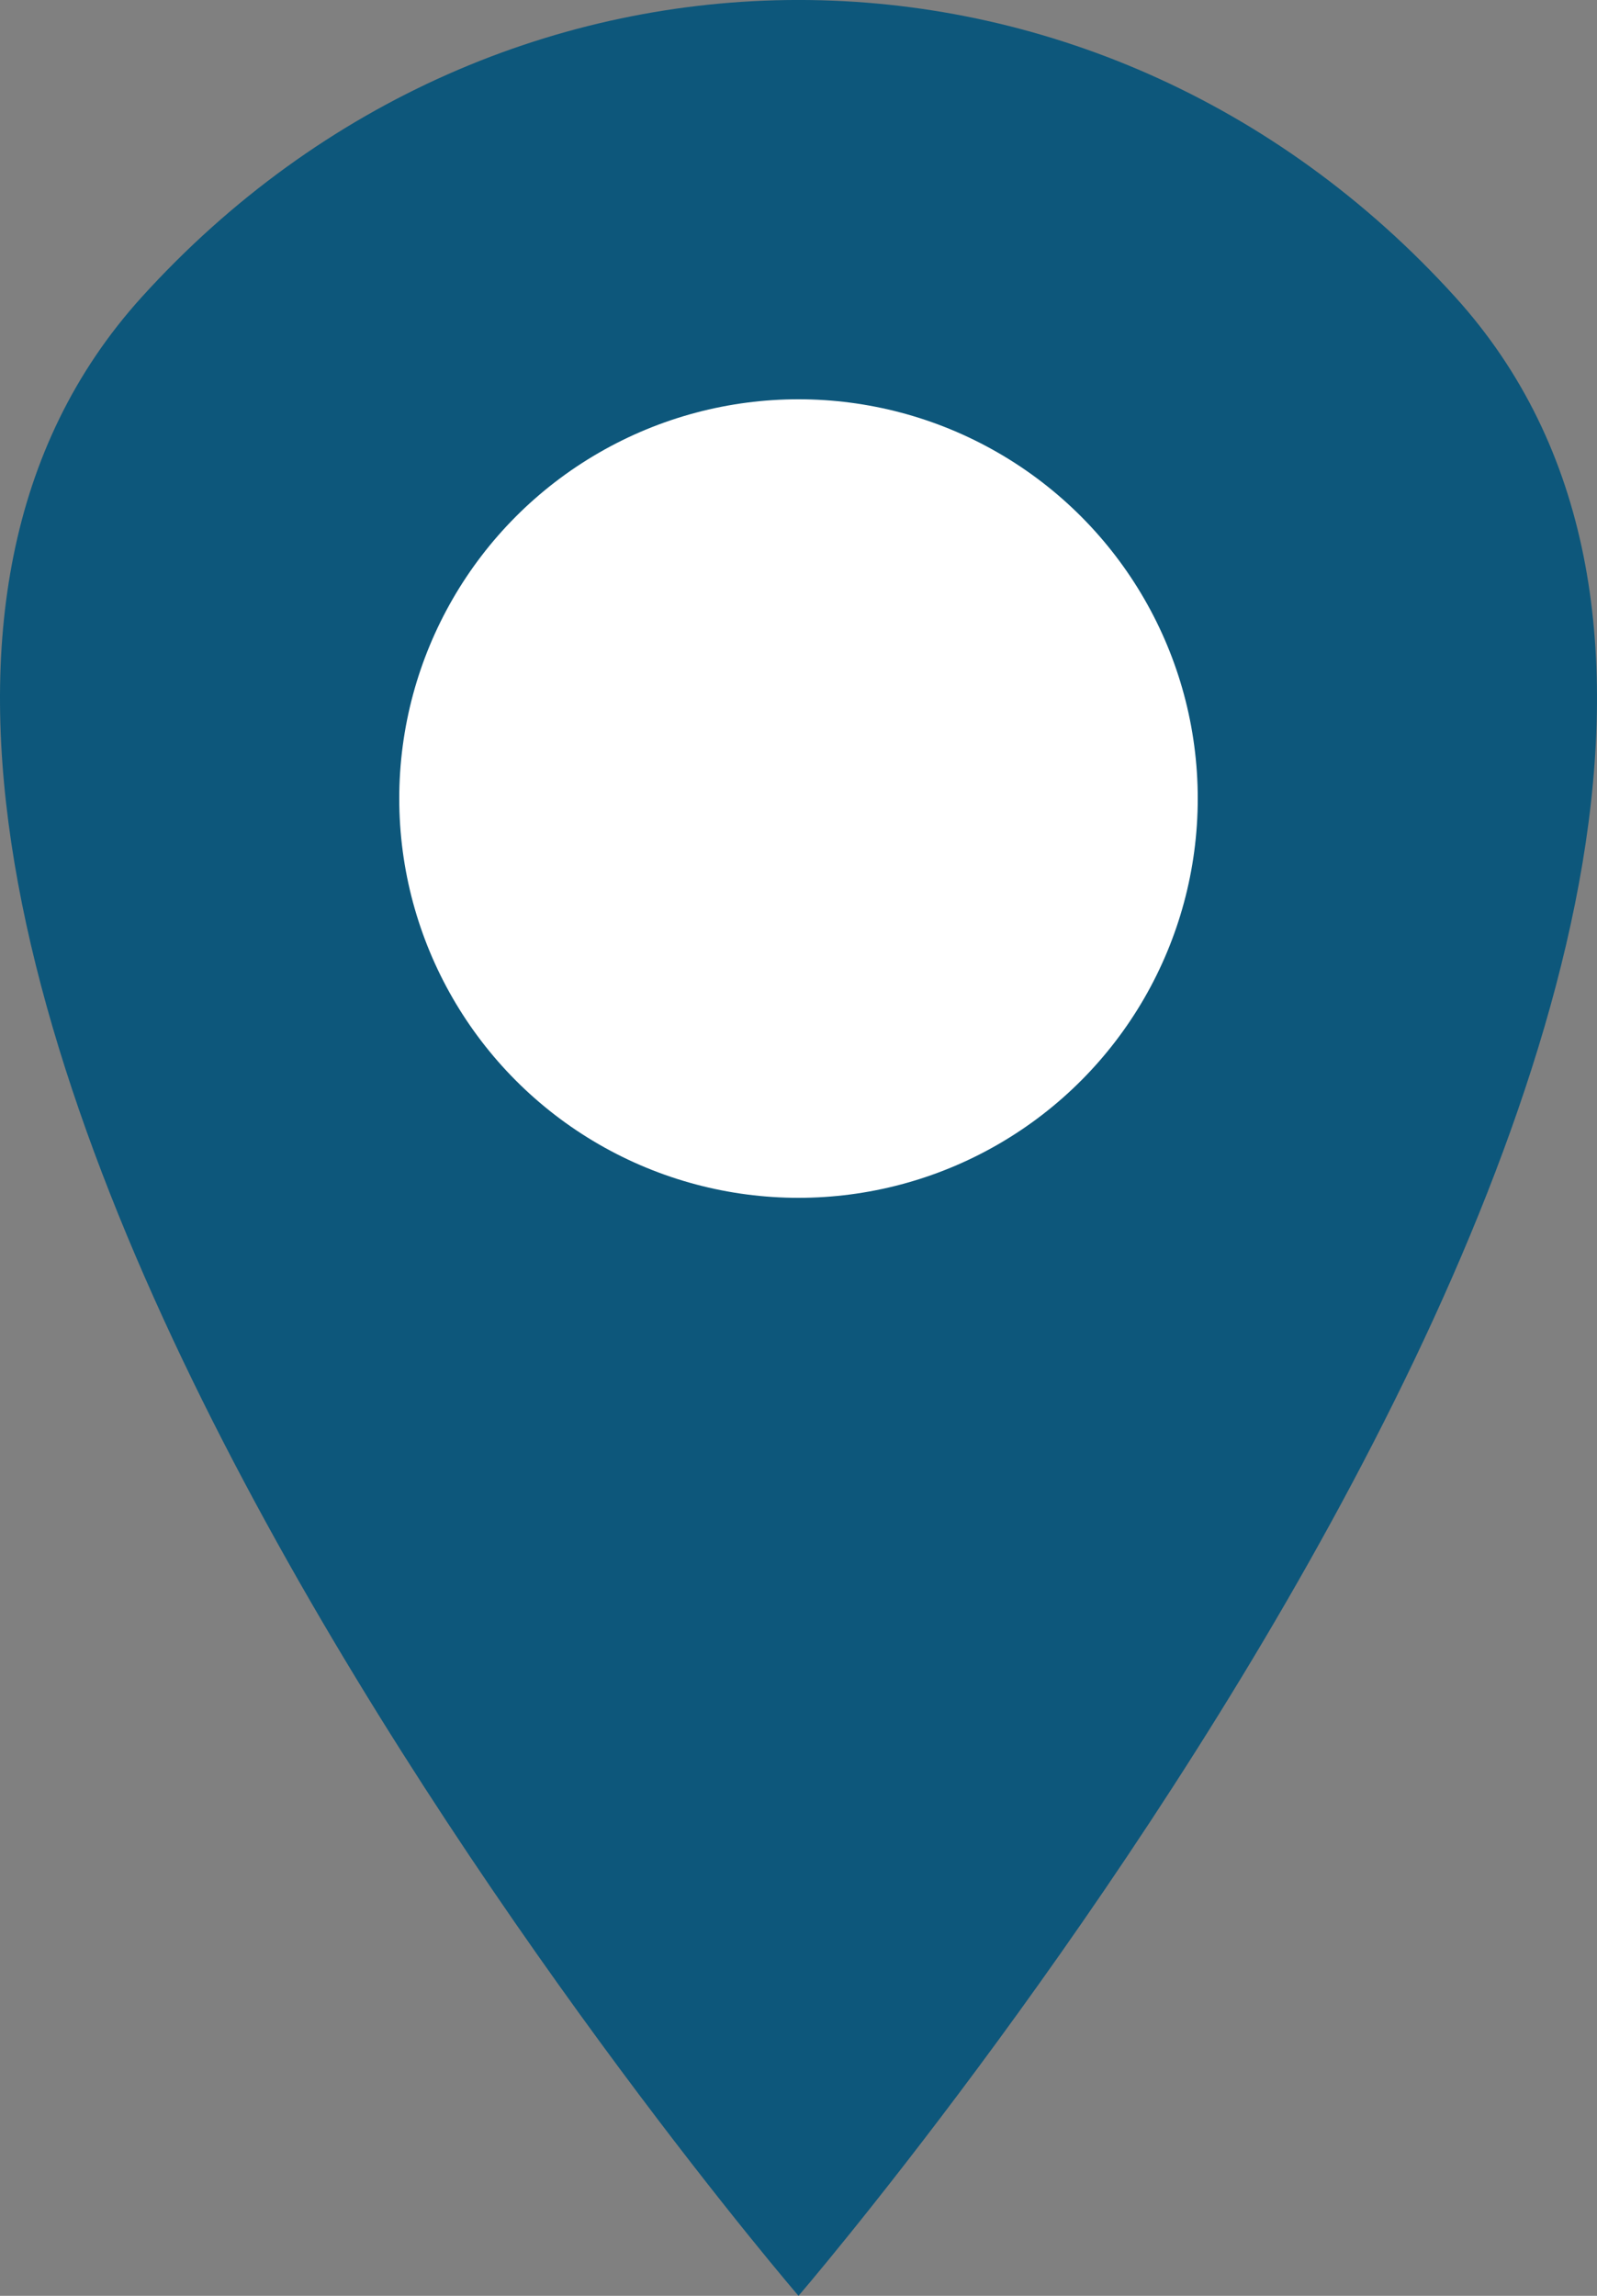
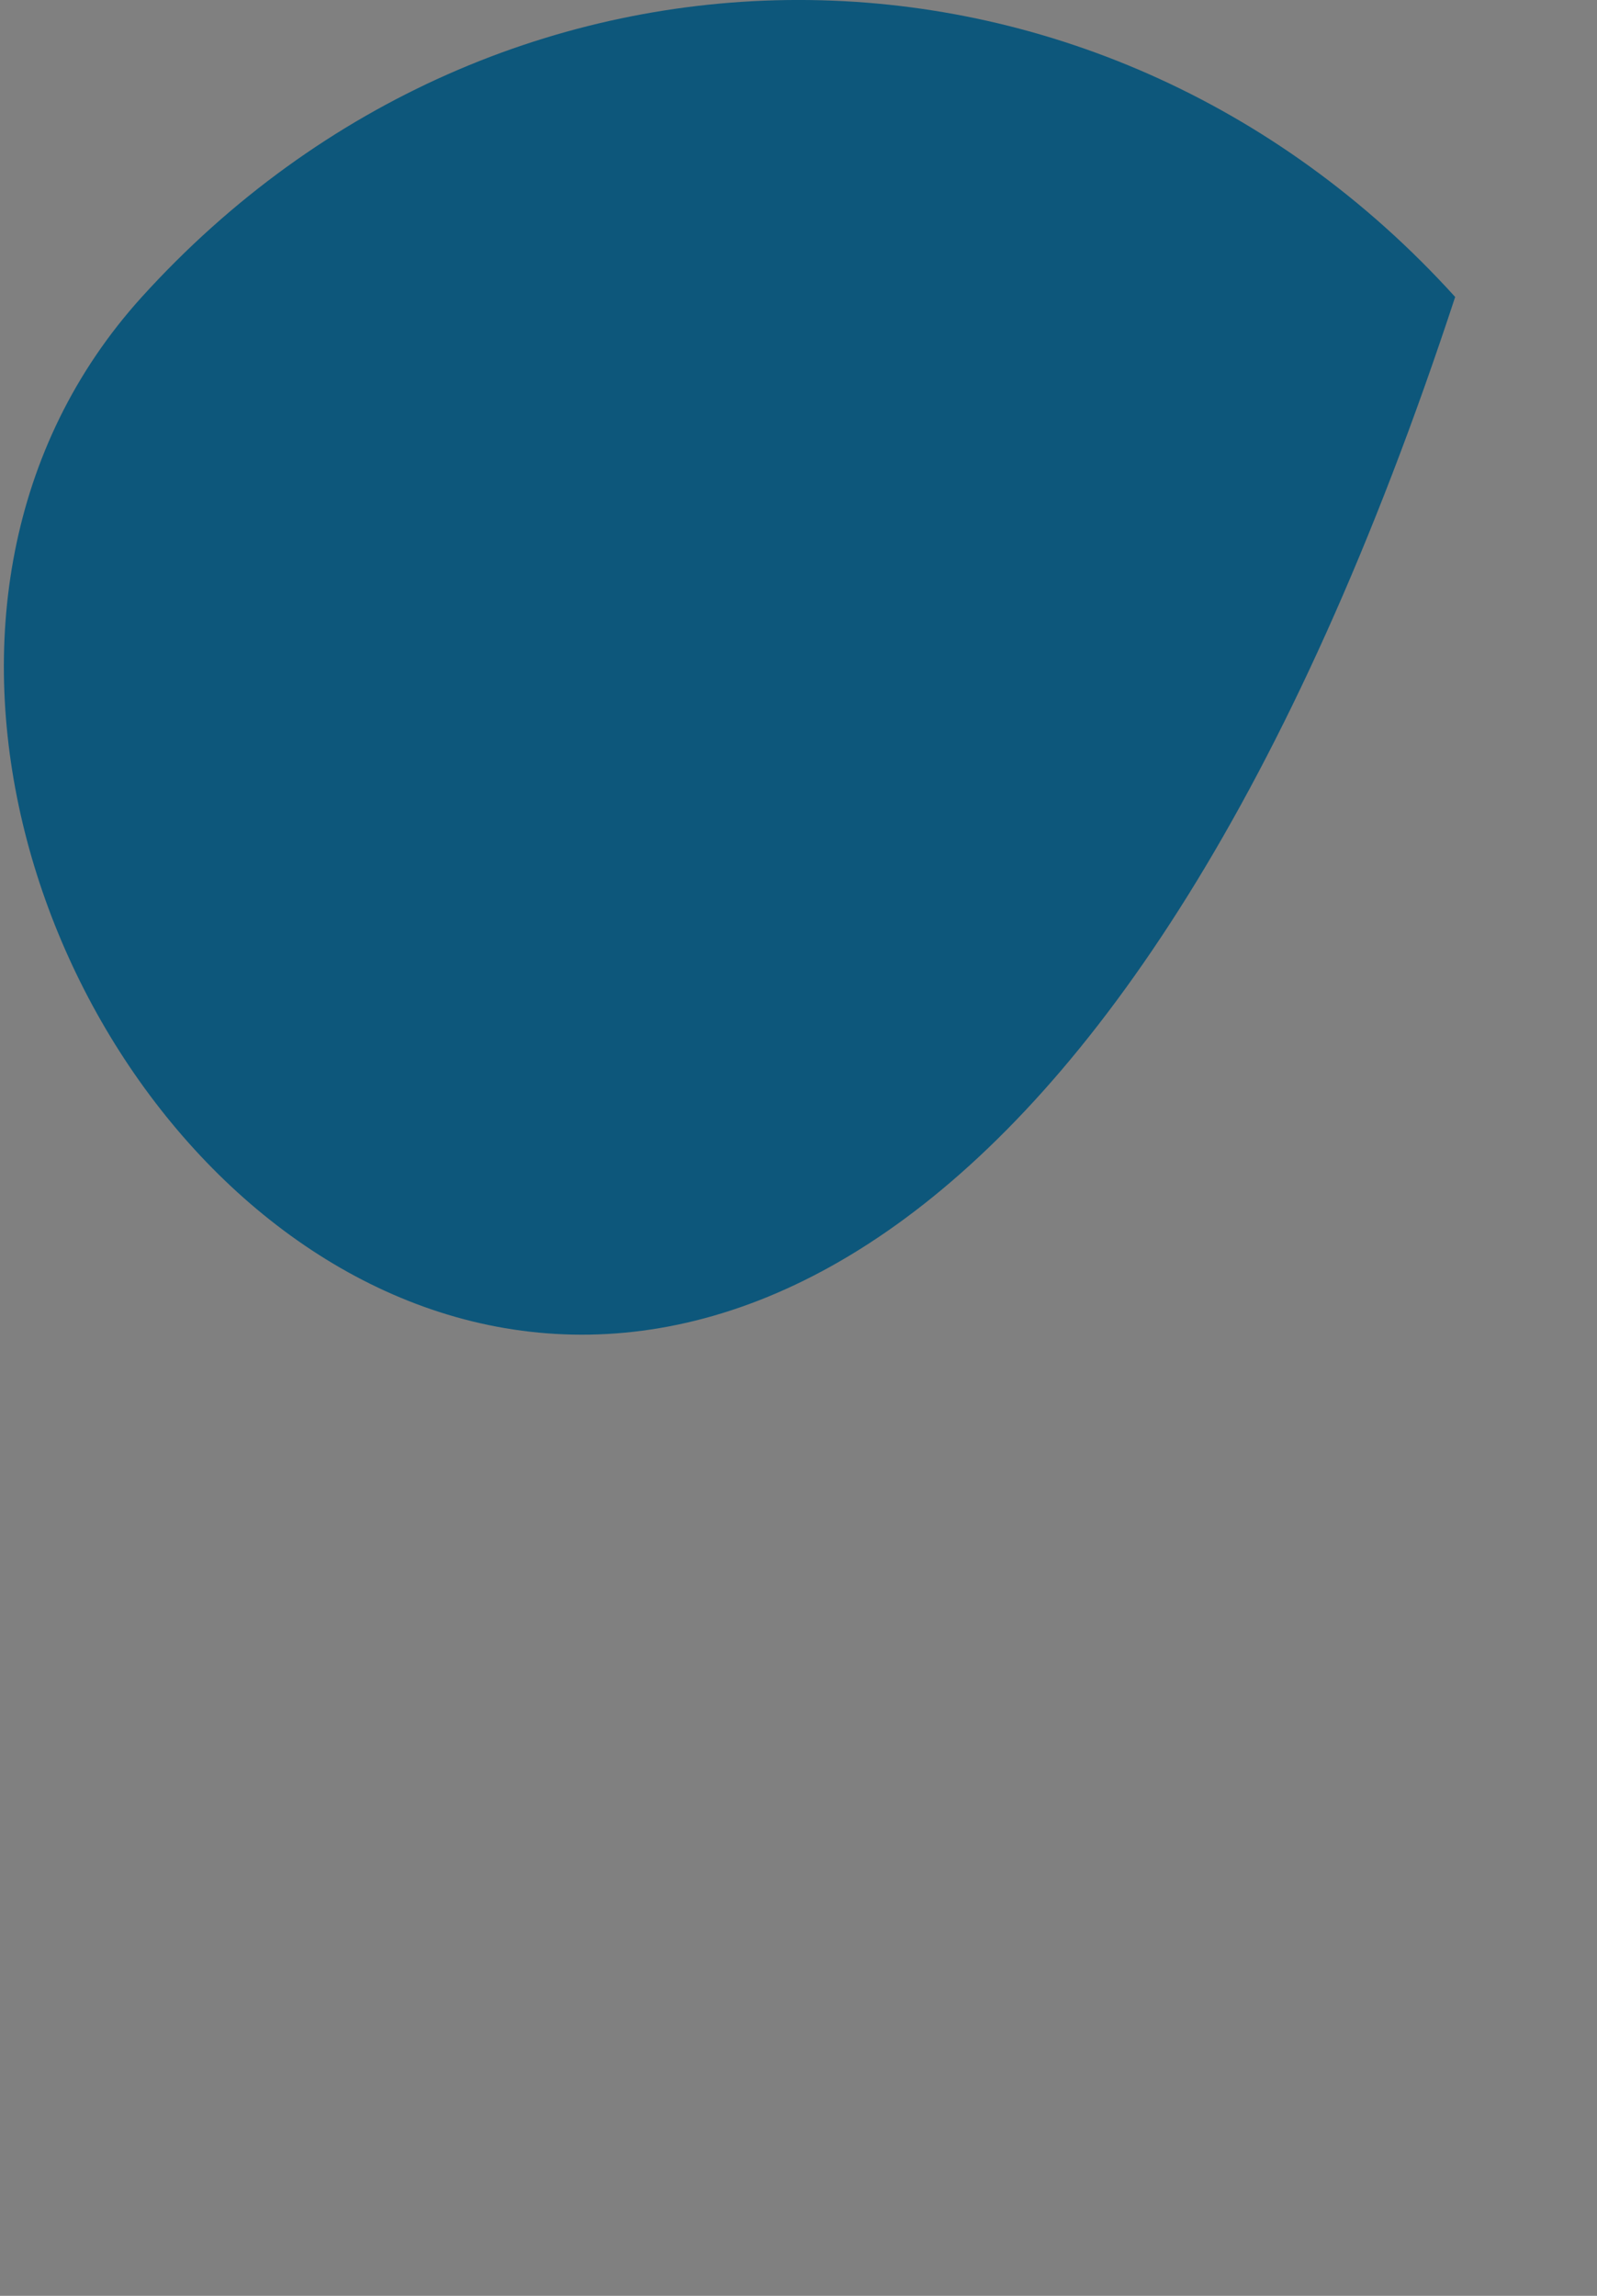
<svg xmlns="http://www.w3.org/2000/svg" width="16" height="23" viewBox="0 0 16 23" fill="none">
  <rect x="0" y="0" width="16" height="23" fill="#808080" stroke="none" />
-   <path d="M1.421 2.975C5.015 -0.992 10.985 -0.992 14.579 2.975C20.04 9.001 8 23 8 23C8 23 -4.04 9.001 1.421 2.975Z" fill="#0D577B" />
-   <circle cx="8" cy="8" r="4" fill="white" />
+   <path d="M1.421 2.975C5.015 -0.992 10.985 -0.992 14.579 2.975C8 23 -4.04 9.001 1.421 2.975Z" fill="#0D577B" />
</svg>